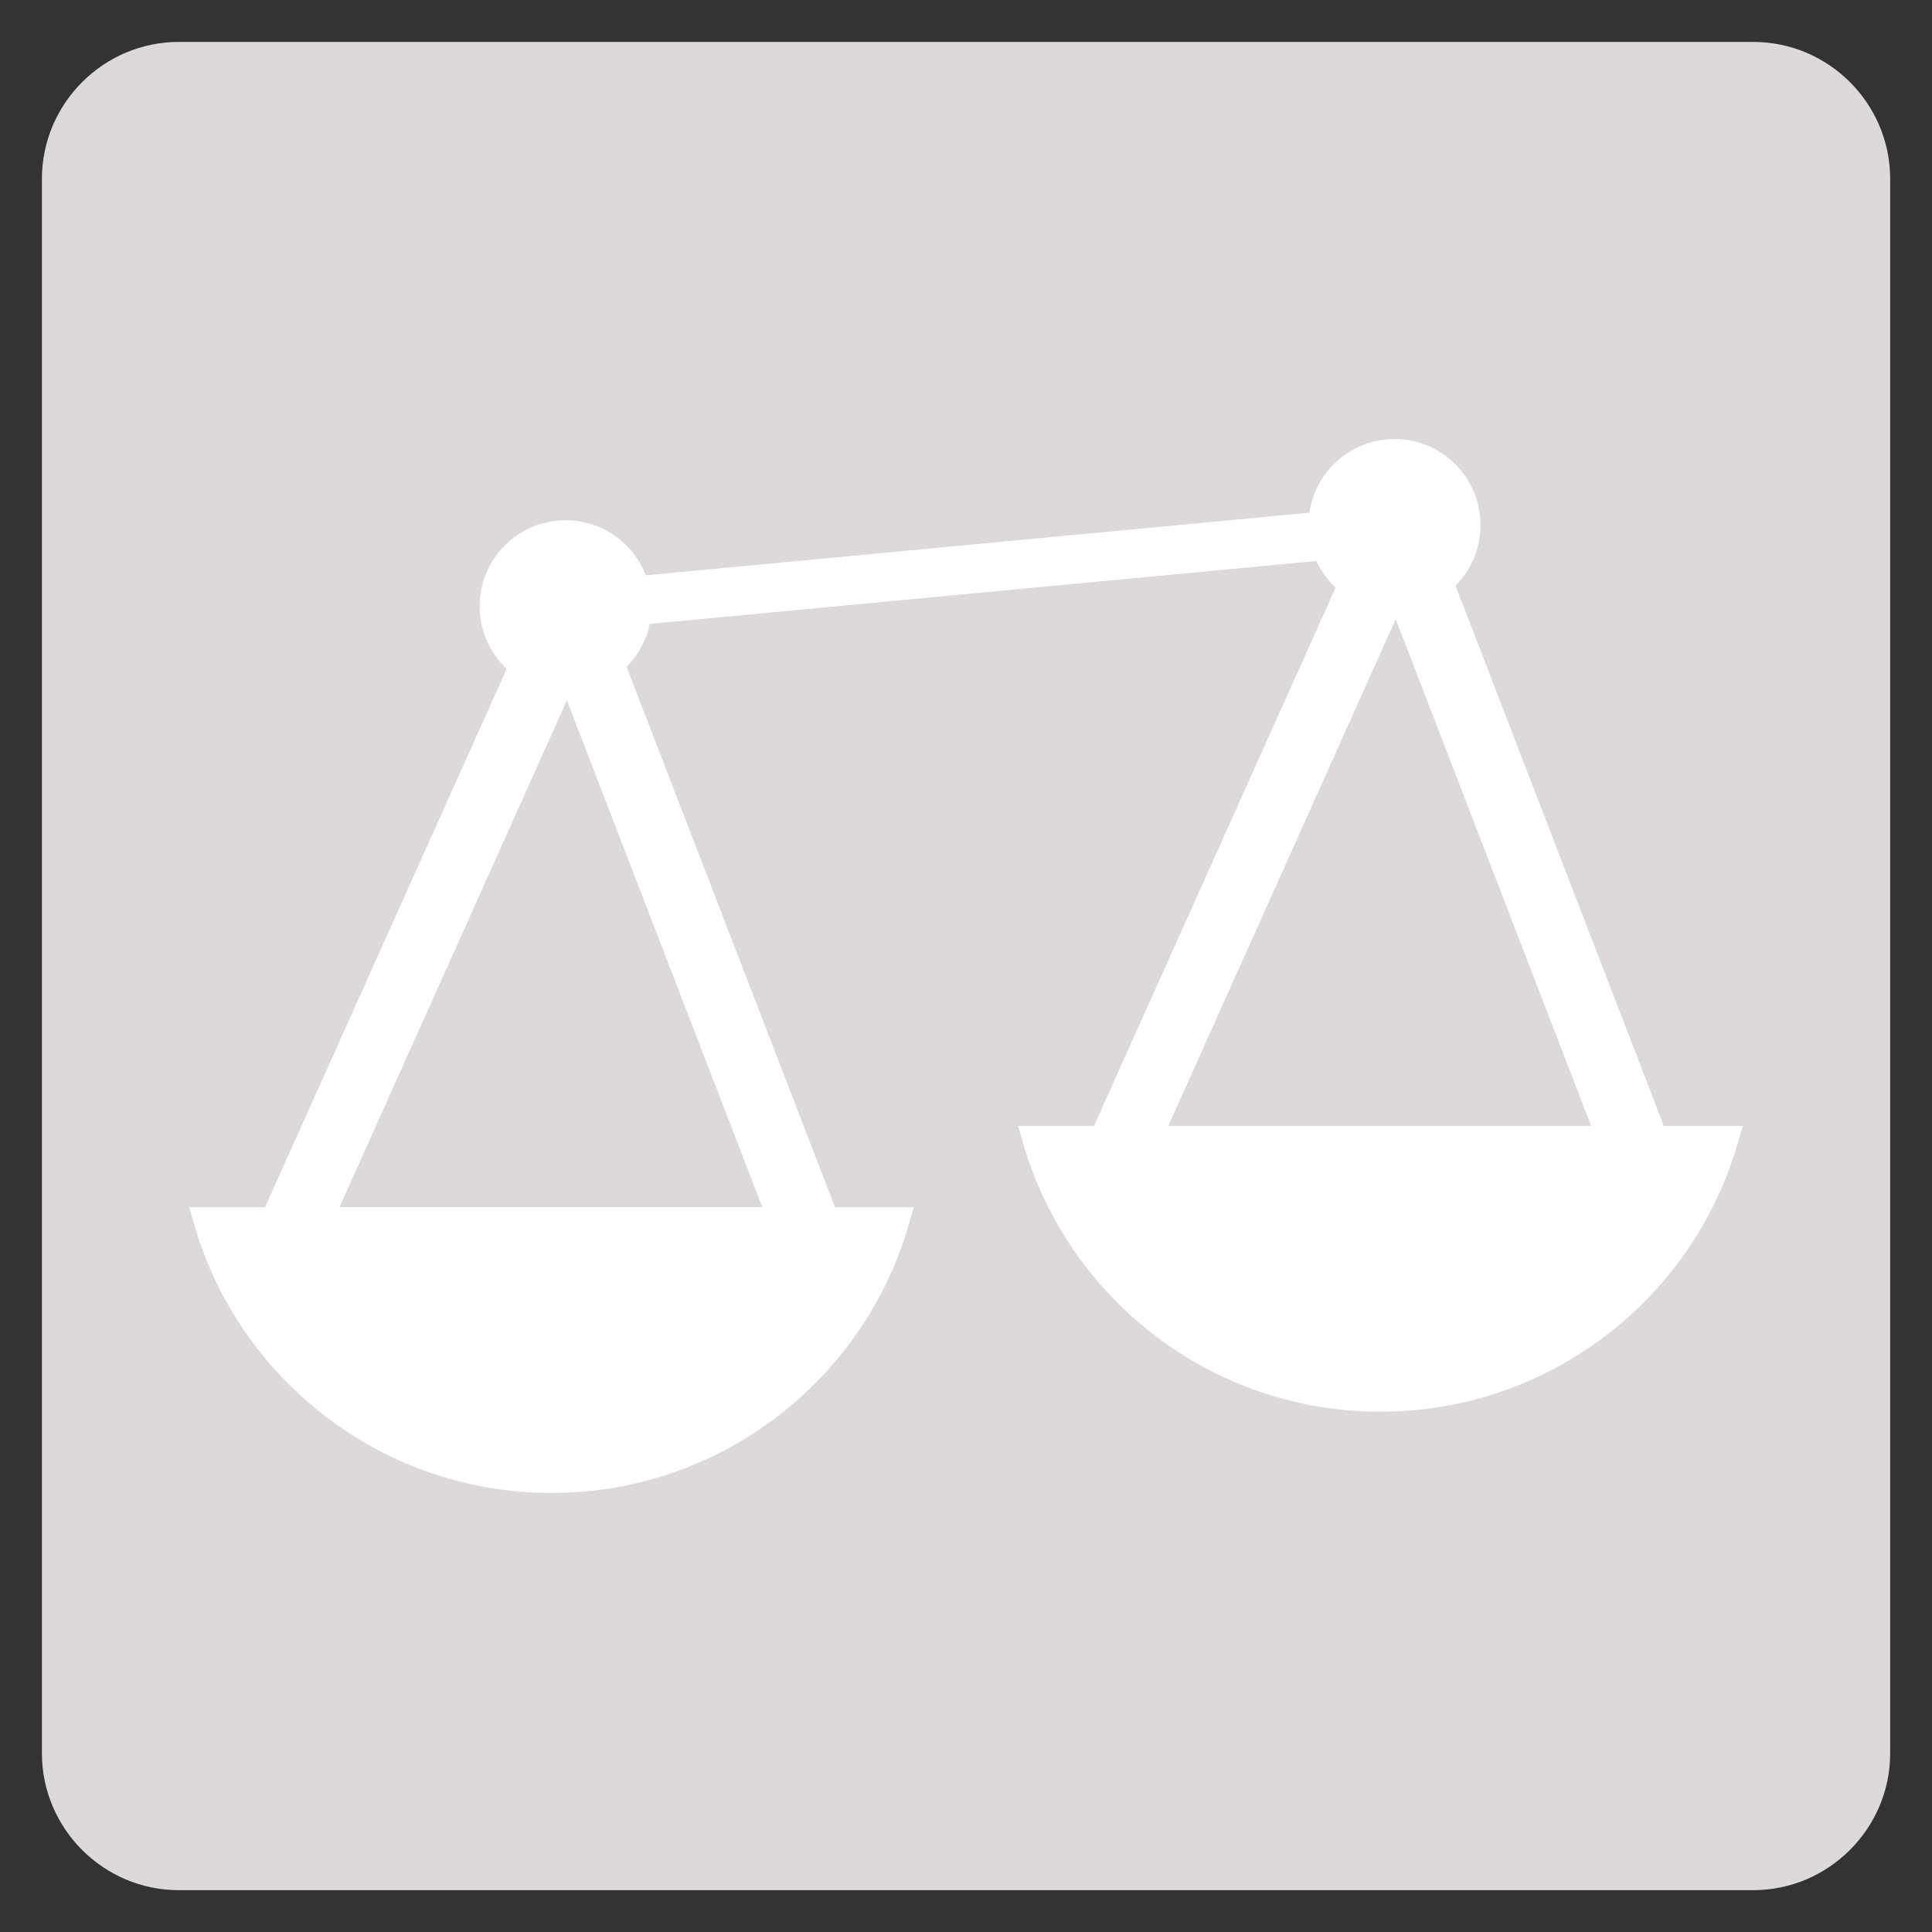
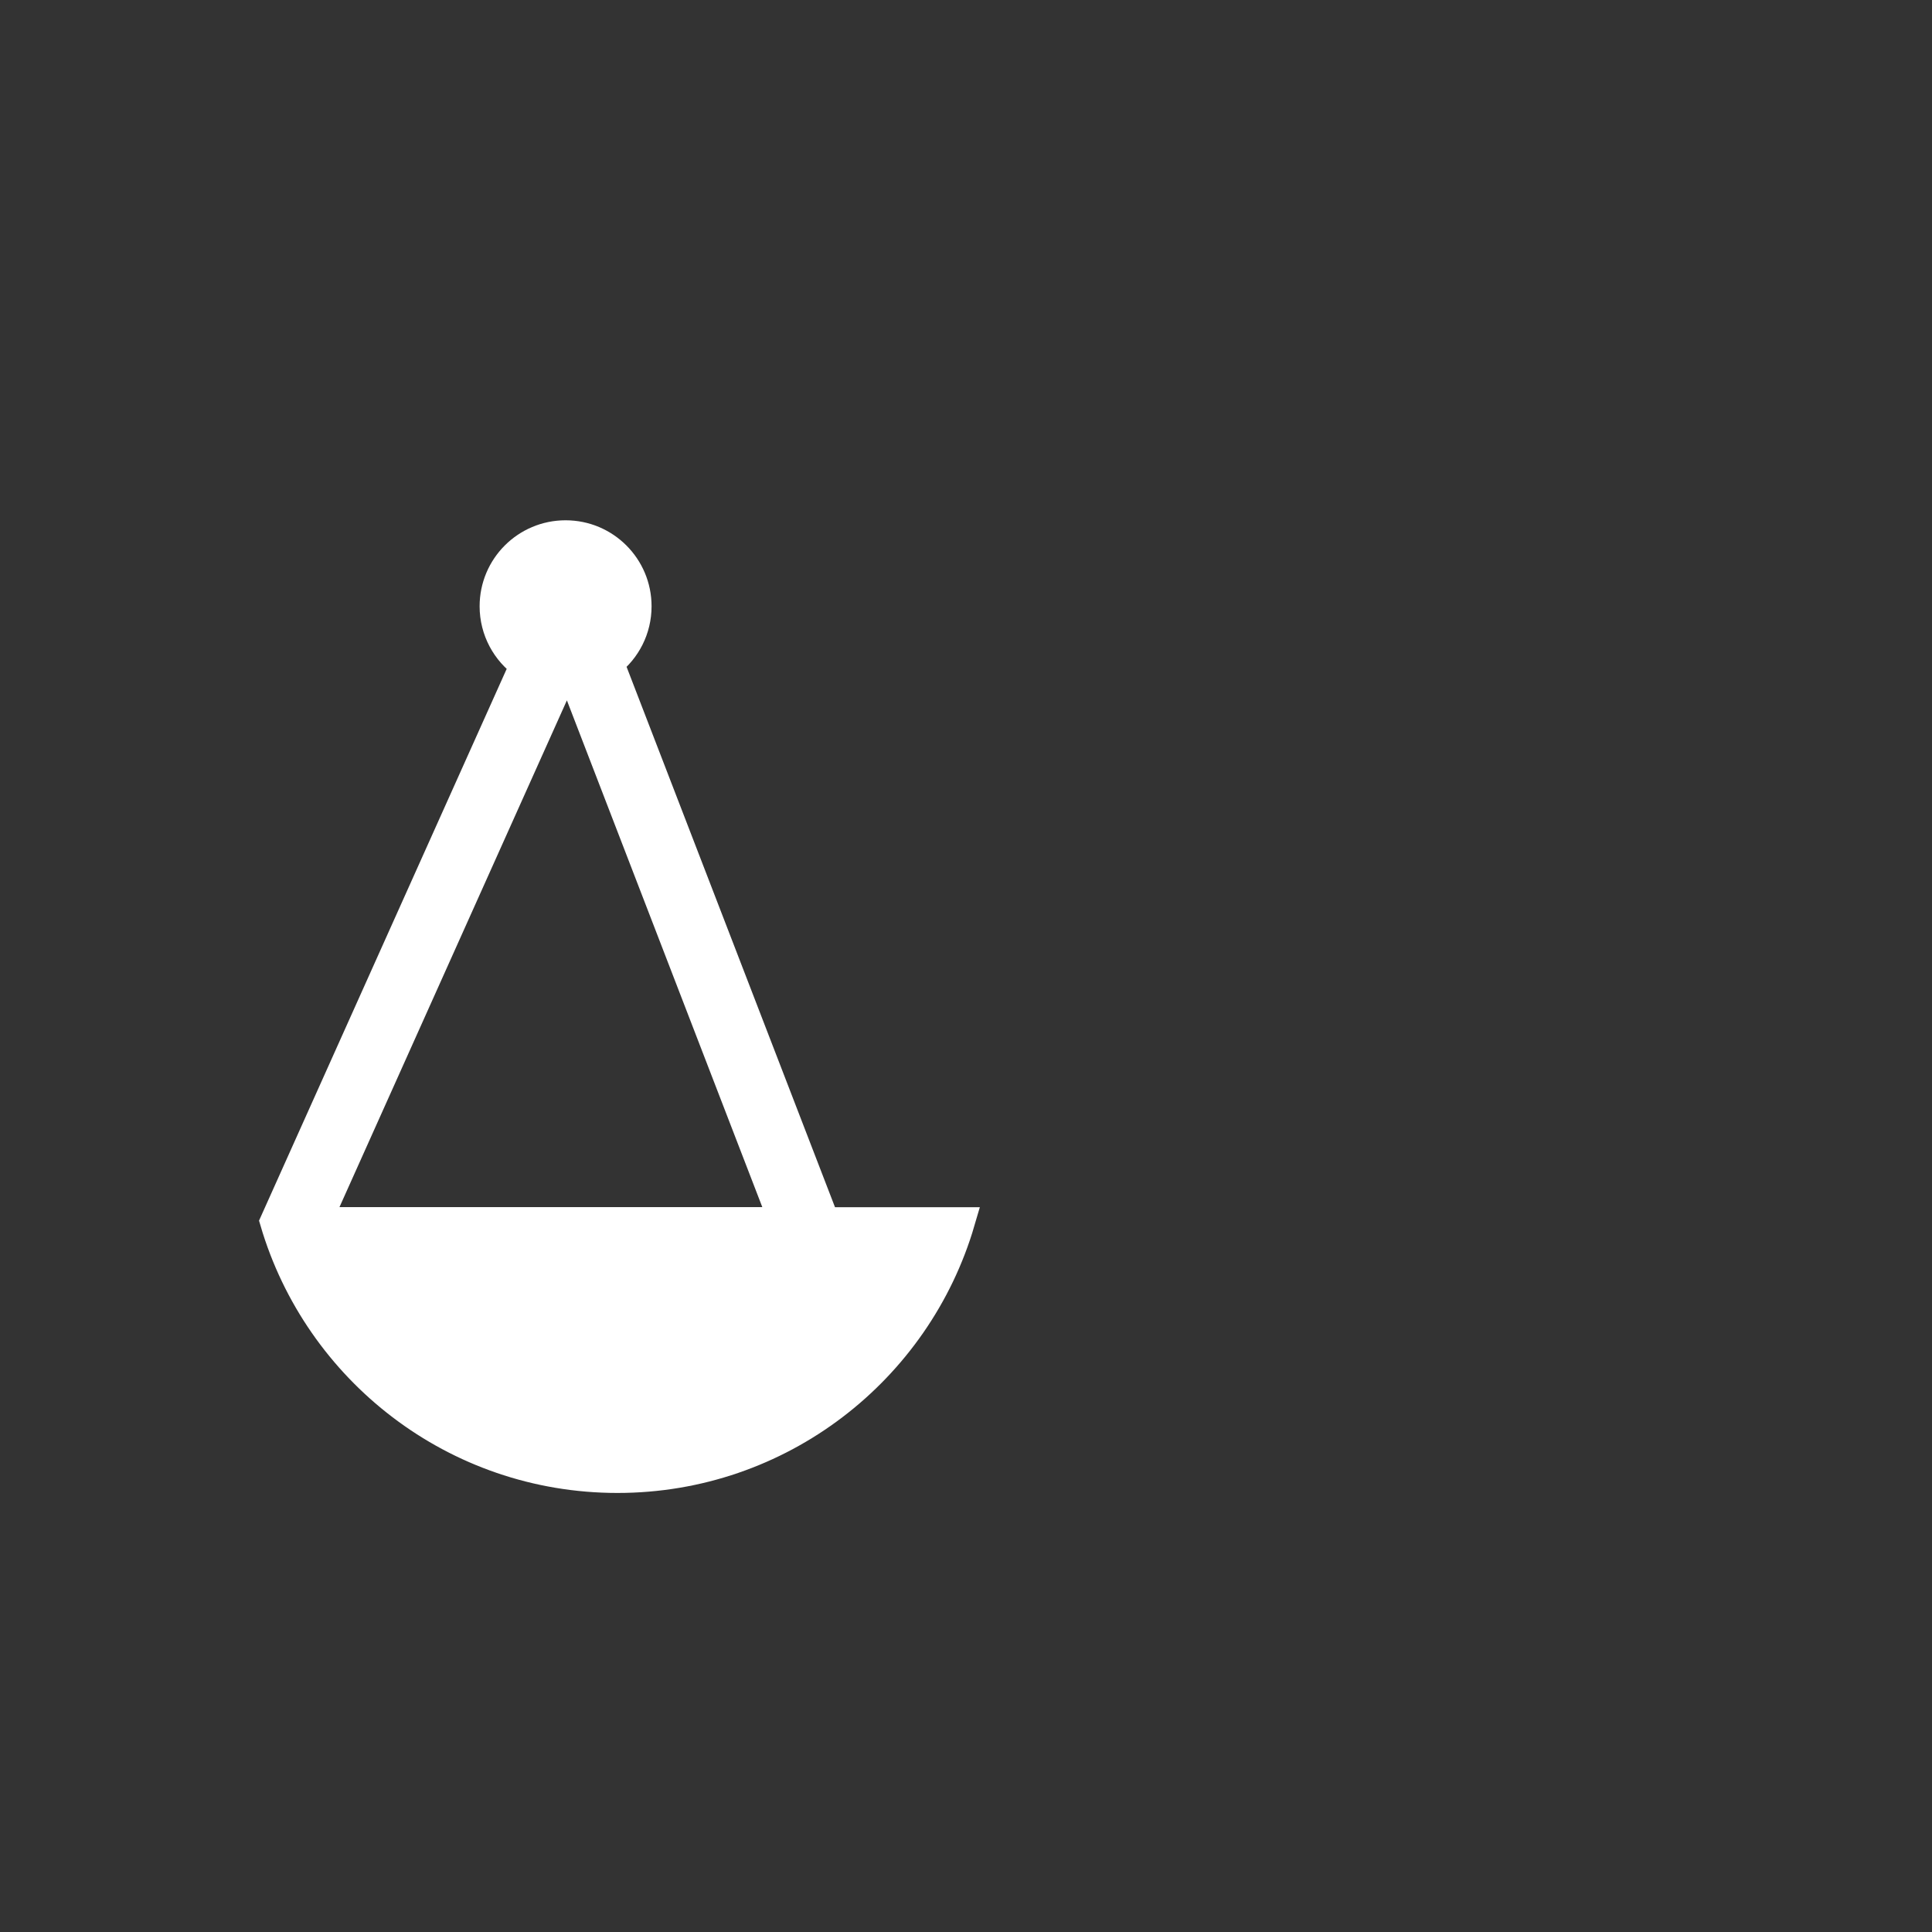
<svg xmlns="http://www.w3.org/2000/svg" version="1.1" x="0px" y="0px" viewBox="0 0 200 200" style="enable-background:new 0 0 200 200;" xml:space="preserve">
  <rect x="0" y="0" width="200" height="200" fill="#333333" stroke="none" />
  <style type="text/css">
	.st0{fill:#DDD9D8;}
	.st1{fill:#FFFFFF;stroke:#FFFFFF;stroke-width:3;stroke-miterlimit:10;}
	.st2{fill:#FFFFFF;stroke:#FFFFFF;stroke-miterlimit:10;}
	.st3{display:none;}
	.st4{display:inline;fill:#FFFFFF;}
</style>
  <g id="Calque_5">
-     <path class="st0" d="M181.49,195.67H18.51c-7.8,0-14.17-6.38-14.17-14.17V18.51c0-7.8,6.38-14.17,14.17-14.17h162.99   c7.8,0,14.17,6.38,14.17,14.17v162.99C195.67,189.29,189.29,195.67,181.49,195.67z" />
-   </g>
+     </g>
  <g id="Calque_1">
    <g>
-       <path class="st1" d="M85.41,126.47L63.09,68.6c1.74-1.35,2.86-3.46,2.86-5.84c0-4.09-3.31-7.4-7.4-7.4s-7.4,3.31-7.4,7.4    c0,2.5,1.24,4.71,3.14,6.05l-25.88,57.66h-6.83c4.51,15.36,18.69,26.58,35.51,26.58s31.01-11.22,35.51-26.58H85.41z M32.82,126.47    L58.1,70.14c0.15,0.01,0.3,0.02,0.46,0.02c0.27,0,0.54-0.02,0.81-0.05l21.73,56.35H32.82z" />
-       <path class="st1" d="M171.21,118.06L148.9,60.19c1.74-1.35,2.86-3.46,2.86-5.84c0-4.09-3.31-7.4-7.4-7.4c-4.09,0-7.4,3.31-7.4,7.4    c0,2.5,1.24,4.71,3.14,6.05l-25.88,57.66h-6.83c4.51,15.36,18.69,26.58,35.51,26.58s31.01-11.22,35.51-26.58H171.21z     M118.62,118.06l25.28-56.33c0.15,0.01,0.3,0.02,0.46,0.02c0.27,0,0.54-0.02,0.81-0.05l21.73,56.35H118.62z" />
-       <rect x="57.97" y="56.82" transform="matrix(0.996 -0.094 0.094 0.996 -5.088 9.754)" class="st2" width="85.85" height="4.04" />
+       <path class="st1" d="M85.41,126.47L63.09,68.6c1.74-1.35,2.86-3.46,2.86-5.84c0-4.09-3.31-7.4-7.4-7.4s-7.4,3.31-7.4,7.4    c0,2.5,1.24,4.71,3.14,6.05l-25.88,57.66c4.51,15.36,18.69,26.58,35.51,26.58s31.01-11.22,35.51-26.58H85.41z M32.82,126.47    L58.1,70.14c0.15,0.01,0.3,0.02,0.46,0.02c0.27,0,0.54-0.02,0.81-0.05l21.73,56.35H32.82z" />
    </g>
  </g>
  <g id="Calque_4" class="st3">
-     <path class="st4" d="M148.36,26.08H51.64c-5.14,0-9.35,4.21-9.35,9.35v129.14c0,5.14,4.21,9.35,9.35,9.35h96.71   c5.14,0,9.35-4.21,9.35-9.35V35.43C157.7,30.29,153.5,26.08,148.36,26.08z M76.14,119.96H60.75v-15.39h15.39V119.96z M76.14,97.5   H60.75V82.11h15.39V97.5z M76.14,75.04H60.75V59.65h15.39V75.04z M99,119.96H83.61v-15.39H99V119.96z M99,97.5H83.61V82.11H99V97.5   z M99,75.04H83.61V59.65H99V75.04z M141.54,142.43h-35.04v-15.39h35.04V142.43z M141.54,119.96h-35.04v-15.39h35.04V119.96z    M141.54,97.5h-35.04V82.11h35.04V97.5z M141.54,75.04h-35.04V59.65h35.04V75.04z" />
-   </g>
+     </g>
  <g id="Calque_2" class="st3">
    <path class="st4" d="M148.36,26.08H51.64c-5.14,0-9.35,4.21-9.35,9.35v129.14c0,5.14,4.21,9.35,9.35,9.35h96.71   c5.14,0,9.35-4.21,9.35-9.35V35.43C157.7,30.29,153.5,26.08,148.36,26.08z M77.05,148.77c0,5.14-4.21,9.35-9.35,9.35h-5.65   c-5.14,0-9.35-4.21-9.35-9.35v-4.53c0-5.14,4.21-9.35,9.35-9.35h5.65c5.14,0,9.35,4.21,9.35,9.35V148.77z M77.05,119.3   c0,5.14-4.21,9.35-9.35,9.35h-5.65c-5.14,0-9.35-4.21-9.35-9.35v-4.53c0-5.14,4.21-9.35,9.35-9.35h5.65c5.14,0,9.35,4.21,9.35,9.35   V119.3z M77.05,89.83c0,5.14-4.21,9.35-9.35,9.35h-5.65c-5.14,0-9.35-4.21-9.35-9.35V85.3c0-5.14,4.21-9.35,9.35-9.35h5.65   c5.14,0,9.35,4.21,9.35,9.35V89.83z M112.12,148.77c0,5.14-4.21,9.35-9.35,9.35h-5.65c-5.14,0-9.35-4.21-9.35-9.35v-4.53   c0-5.14,4.21-9.35,9.35-9.35h5.65c5.14,0,9.35,4.21,9.35,9.35V148.77z M112.12,119.3c0,5.14-4.21,9.35-9.35,9.35h-5.65   c-5.14,0-9.35-4.21-9.35-9.35v-4.53c0-5.14,4.21-9.35,9.35-9.35h5.65c5.14,0,9.35,4.21,9.35,9.35V119.3z M112.12,89.83   c0,5.14-4.21,9.35-9.35,9.35h-5.65c-5.14,0-9.35-4.21-9.35-9.35V85.3c0-5.14,4.21-9.35,9.35-9.35h5.65c5.14,0,9.35,4.21,9.35,9.35   V89.83z M147.2,148.77c0,5.14-4.21,9.35-9.35,9.35h-5.65c-5.14,0-9.35-4.21-9.35-9.35v-4.53c0-5.14,4.21-9.35,9.35-9.35h5.65   c5.14,0,9.35,4.21,9.35,9.35V148.77z M147.2,119.3c0,5.14-4.21,9.35-9.35,9.35h-5.65c-5.14,0-9.35-4.21-9.35-9.35v-4.53   c0-5.14,4.21-9.35,9.35-9.35h5.65c5.14,0,9.35,4.21,9.35,9.35V119.3z M147.2,89.83c0,5.14-4.21,9.35-9.35,9.35h-5.65   c-5.14,0-9.35-4.21-9.35-9.35V85.3c0-5.14,4.21-9.35,9.35-9.35h5.65c5.14,0,9.35,4.21,9.35,9.35V89.83z M147.3,58.5   c0,5.14-4.21,9.35-9.35,9.35h-75.9c-5.14,0-9.35-4.21-9.35-9.35v-9.88c0-5.14,4.21-9.35,9.35-9.35h75.9c5.14,0,9.35,4.21,9.35,9.35   V58.5z" />
  </g>
  <g id="Calque_3" class="st3">
    <path class="st4" d="M126.86,67.47h-9.08c-0.22-0.02-0.45-0.03-0.67-0.03h-6.47c3.13-2.86,5.1-6.97,5.1-11.54   c0-8.65-7.01-15.66-15.66-15.66S84.41,47.25,84.41,55.9c0,4.57,1.97,8.68,5.1,11.54h-6.47c-0.23,0-0.45,0.02-0.67,0.03h-9.22   c-5.14,0-9.35,4.21-9.35,9.35v33.34c0,4.86,3.76,8.88,8.51,9.3V79.73h1.35v39.78h0.03v30.91c0,5.14,4.21,9.35,9.35,9.35h34.06   c5.14,0,9.35-4.21,9.35-9.35V79.73h1.35v39.73c4.7-0.47,8.41-4.47,8.41-9.3V76.82C136.2,71.68,132,67.47,126.86,67.47z" />
  </g>
</svg>